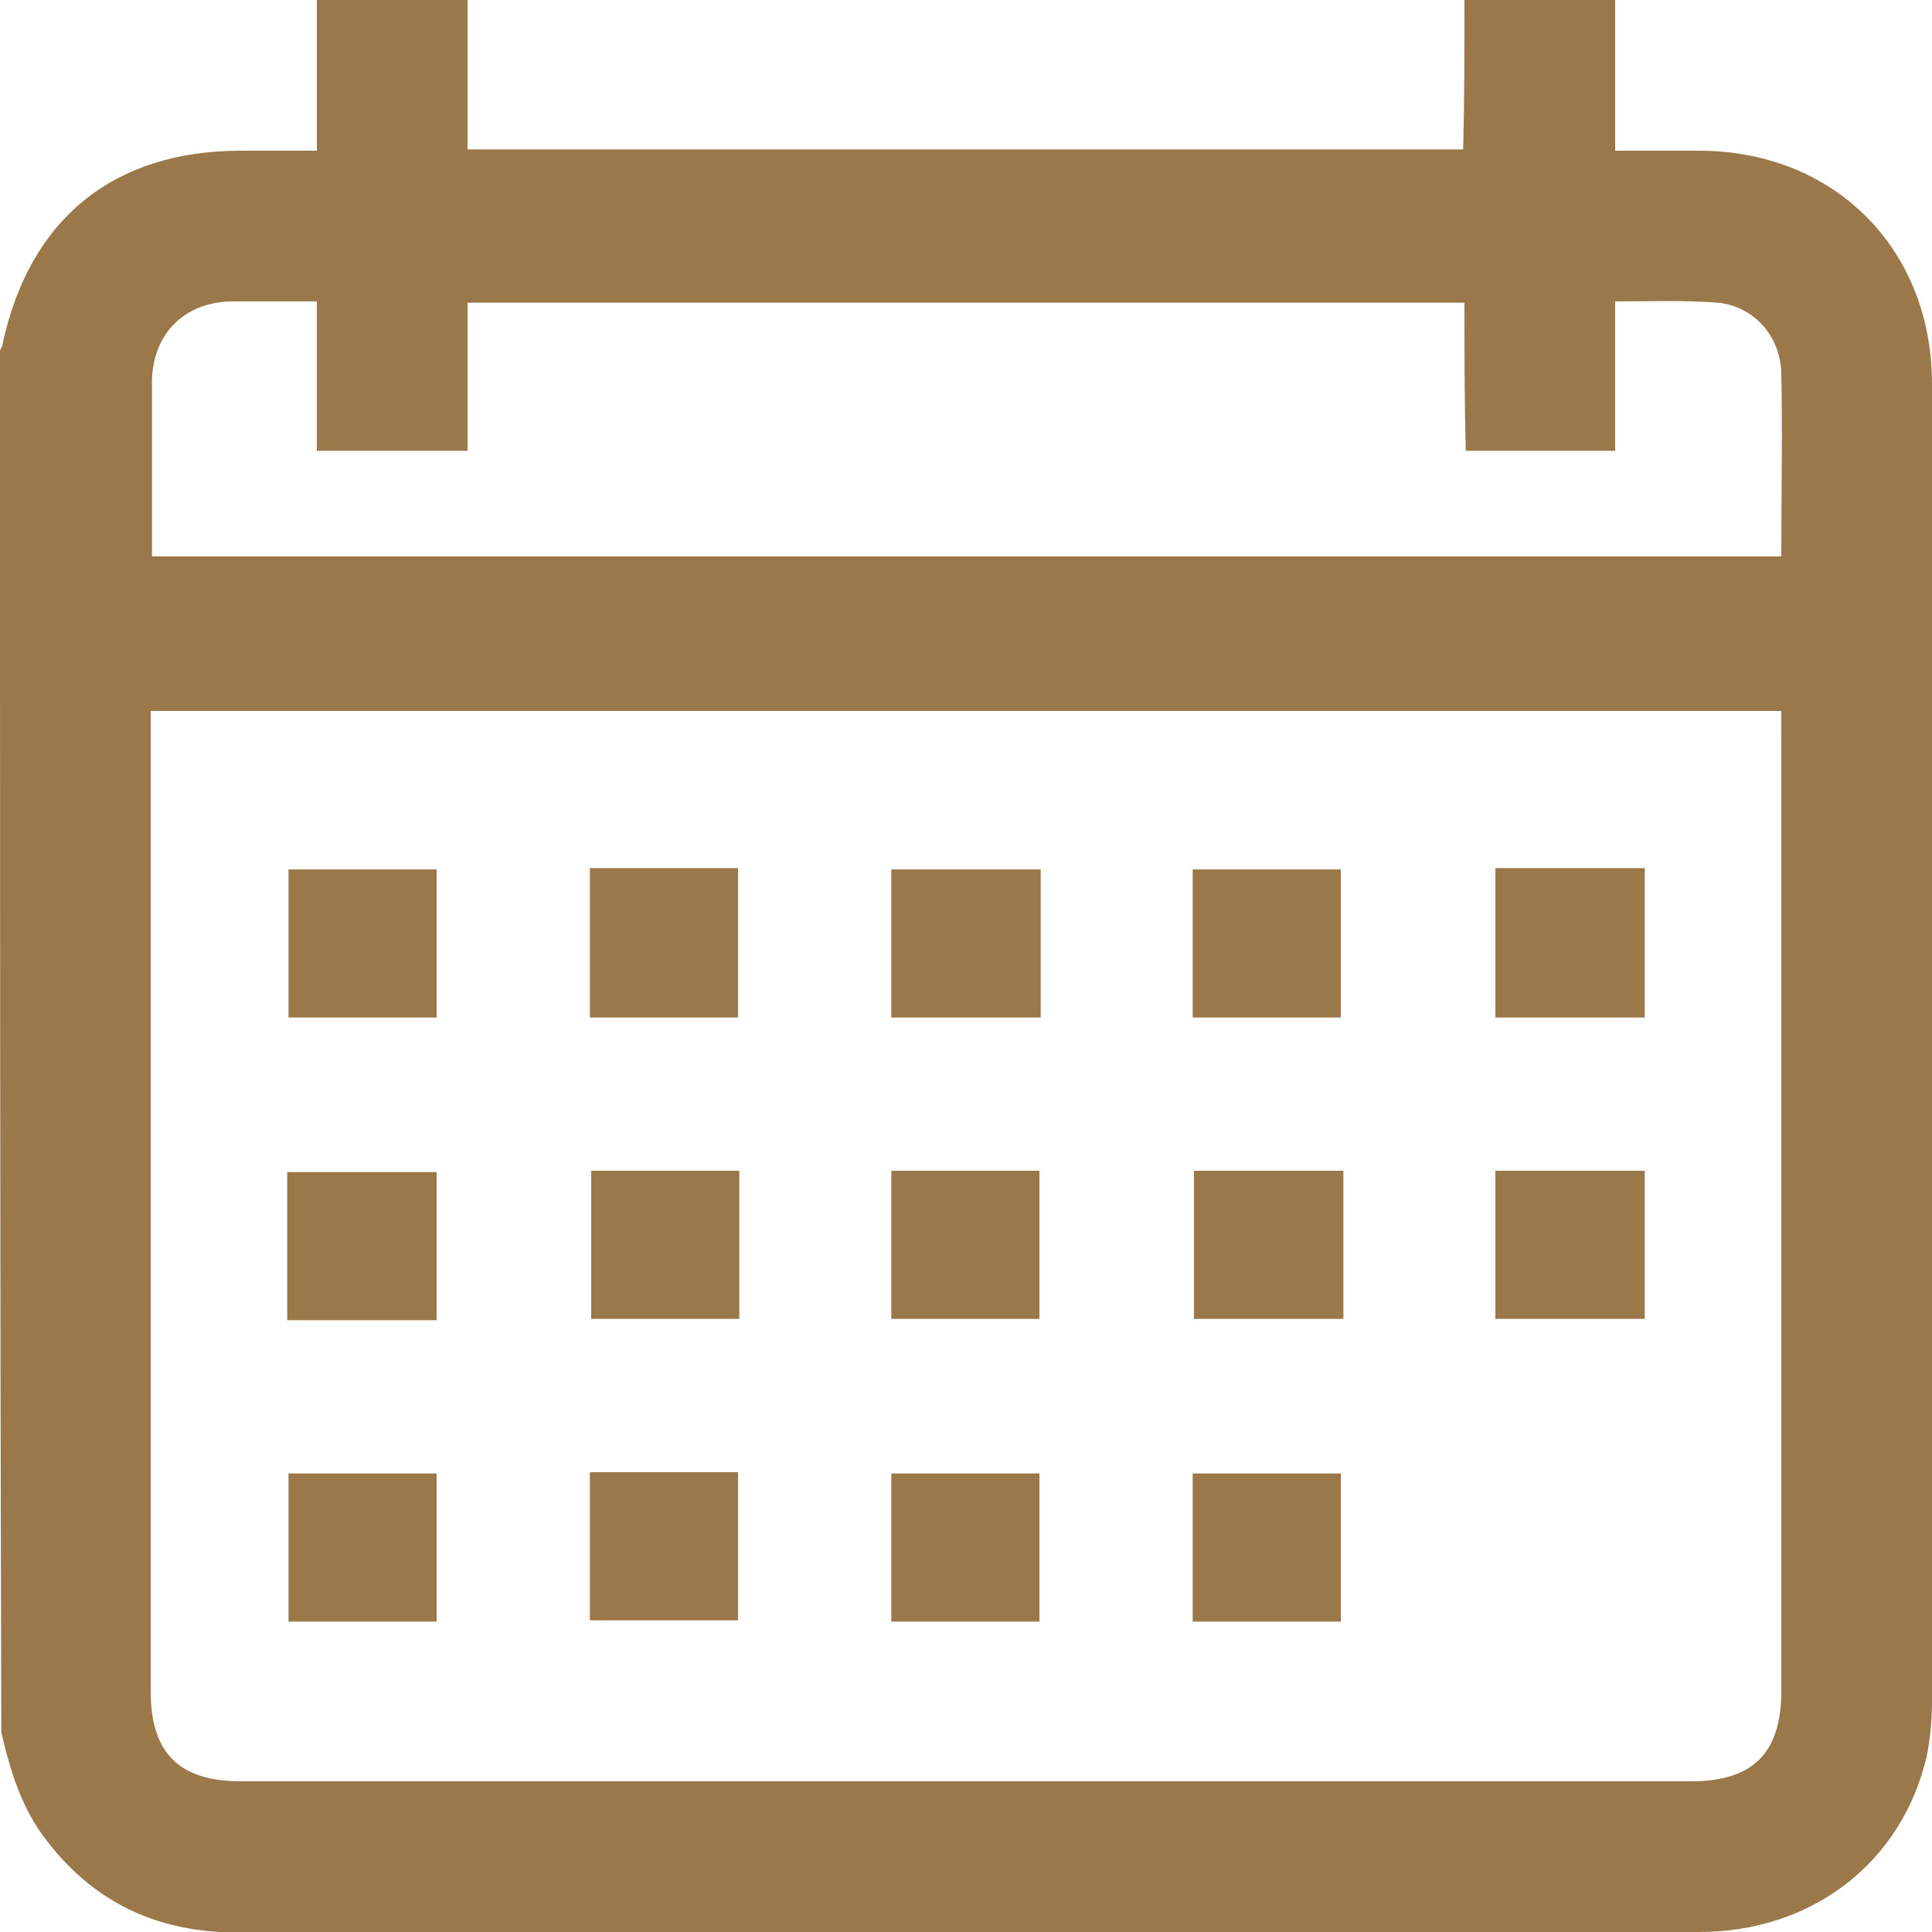
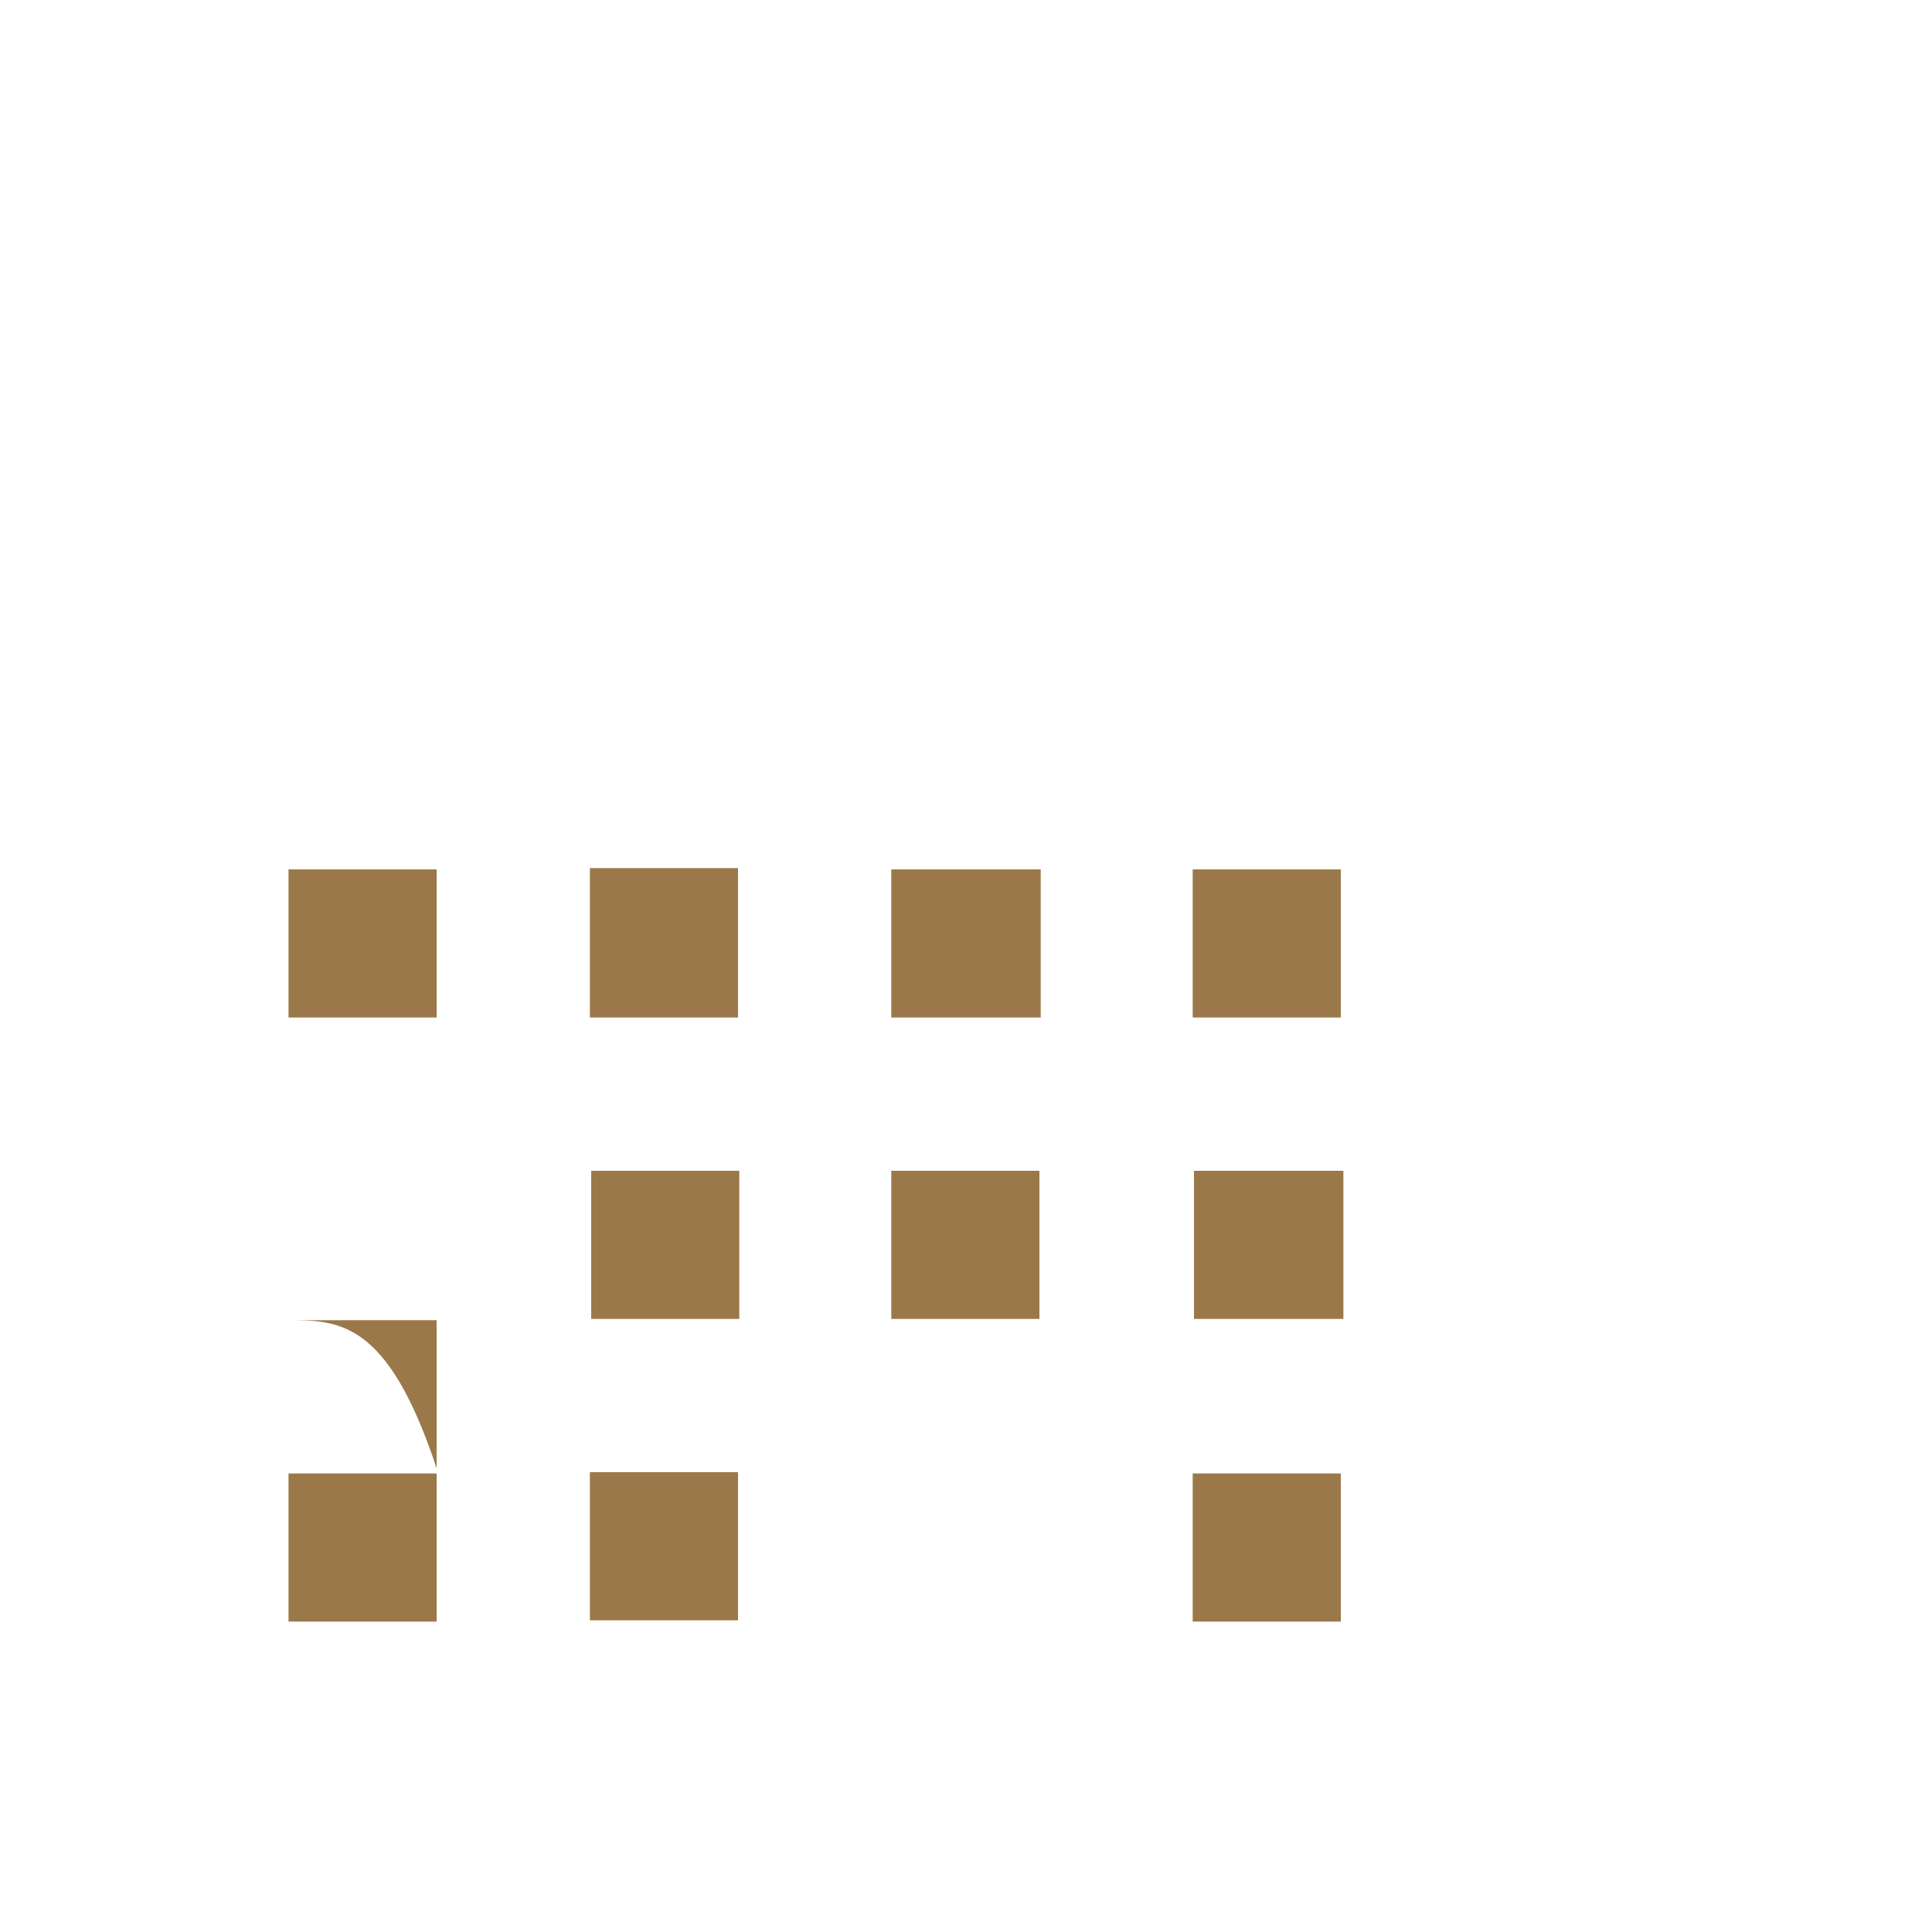
<svg xmlns="http://www.w3.org/2000/svg" version="1.1" id="Layer_1" x="0px" y="0px" viewBox="0 0 150 150" style="enable-background:new 0 0 150 150;" xml:space="preserve">
  <style type="text/css">
	.st0{fill:#9A7849;}
</style>
  <g>
-     <path class="st0" d="M113.7,0c3.9,0,7.8,0,11.7,0c0,3.9,0,7.8,0,11.7c2.3,0,4.4,0,6.5,0c10.5,0,18.1,7.6,18.1,18.1   c0,34,0,68.1,0,102.1c0,1.5-0.1,2.9-0.4,4.4c-1.9,8.3-8.9,13.7-17.7,13.7c-37.9,0-75.8,0-113.6,0c-0.4,0-0.8,0-1.2,0   c-5.5-0.3-10-2.6-13.4-7c-2-2.5-2.9-5.5-3.6-8.5C0,98.7,0,63,0,27.2c0.1-0.2,0.2-0.3,0.2-0.5c2.1-9.7,8.6-15,18.5-15   c1.9,0,3.9,0,5.9,0c0-4,0-7.9,0-11.7c3.9,0,7.8,0,11.7,0c0,3.9,0,7.8,0,11.6c25.9,0,51.6,0,77.3,0C113.7,7.7,113.7,3.8,113.7,0z    M138.3,55.2c-42.3,0-84.4,0-126.6,0c0,0.6,0,1.2,0,1.7c0,24.8,0,49.6,0,74.4c0,4.8,2.2,7,7,7c37.5,0,75.1,0,112.6,0   c4.8,0,7-2.2,7-7c0-24.8,0-49.6,0-74.4C138.3,56.3,138.3,55.8,138.3,55.2z M113.7,23.5c-25.9,0-51.6,0-77.4,0c0,3.9,0,7.7,0,11.5   c-3.9,0-7.8,0-11.7,0c0-3.9,0-7.7,0-11.6c-2.4,0-4.5,0-6.7,0c-3.6,0.1-6,2.5-6.1,6.1c0,3.6,0,7.1,0,10.7c0,1,0,2,0,3   c42.3,0,84.4,0,126.5,0c0-4.8,0.1-9.6,0-14.3c-0.1-2.8-2.1-5.1-4.9-5.4c-2.6-0.2-5.2-0.1-8-0.1c0,3.9,0,7.7,0,11.6   c-4,0-7.7,0-11.6,0C113.7,31.2,113.7,27.4,113.7,23.5z" />
    <path class="st0" d="M33.9,67.5c0,3.9,0,7.7,0,11.5c-3.8,0-7.6,0-11.5,0c0-3.8,0-7.6,0-11.5C26.2,67.5,30,67.5,33.9,67.5z" />
    <path class="st0" d="M45.8,67.4c3.9,0,7.6,0,11.5,0c0,3.8,0,7.7,0,11.6c-3.8,0-7.6,0-11.5,0C45.8,75.2,45.8,71.4,45.8,67.4z" />
    <path class="st0" d="M69.2,79c0-3.9,0-7.6,0-11.5c3.8,0,7.7,0,11.6,0c0,3.8,0,7.6,0,11.5C76.9,79,73.1,79,69.2,79z" />
    <path class="st0" d="M92.6,79c0-3.9,0-7.7,0-11.5c3.9,0,7.6,0,11.5,0c0,3.8,0,7.6,0,11.5C100.4,79,96.6,79,92.6,79z" />
-     <path class="st0" d="M116.1,67.4c3.9,0,7.7,0,11.6,0c0,3.9,0,7.7,0,11.6c-3.8,0-7.7,0-11.6,0C116.1,75.2,116.1,71.4,116.1,67.4z" />
-     <path class="st0" d="M22.3,102.5c0-3.9,0-7.7,0-11.5c3.8,0,7.7,0,11.6,0c0,3.8,0,7.6,0,11.5C30.1,102.5,26.3,102.5,22.3,102.5z" />
+     <path class="st0" d="M22.3,102.5c3.8,0,7.7,0,11.6,0c0,3.8,0,7.6,0,11.5C30.1,102.5,26.3,102.5,22.3,102.5z" />
    <path class="st0" d="M57.4,90.9c0,3.9,0,7.7,0,11.5c-3.8,0-7.6,0-11.5,0c0-3.8,0-7.6,0-11.5C49.6,90.9,53.4,90.9,57.4,90.9z" />
    <path class="st0" d="M69.2,102.4c0-3.9,0-7.7,0-11.5c3.8,0,7.6,0,11.5,0c0,3.8,0,7.6,0,11.5C77,102.4,73.1,102.4,69.2,102.4z" />
    <path class="st0" d="M92.7,90.9c3.9,0,7.7,0,11.6,0c0,3.9,0,7.6,0,11.5c-3.8,0-7.6,0-11.6,0C92.7,98.6,92.7,94.8,92.7,90.9z" />
-     <path class="st0" d="M127.7,90.9c0,3.9,0,7.6,0,11.5c-3.8,0-7.6,0-11.6,0c0-3.8,0-7.6,0-11.5C119.9,90.9,123.7,90.9,127.7,90.9z" />
    <path class="st0" d="M33.9,114.4c0,3.9,0,7.7,0,11.5c-3.8,0-7.6,0-11.5,0c0-3.8,0-7.6,0-11.5C26.2,114.4,30,114.4,33.9,114.4z" />
    <path class="st0" d="M45.8,114.3c3.9,0,7.7,0,11.5,0c0,3.8,0,7.6,0,11.5c-3.8,0-7.6,0-11.5,0C45.8,122.1,45.8,118.3,45.8,114.3z" />
-     <path class="st0" d="M69.2,125.9c0-3.9,0-7.7,0-11.5c3.8,0,7.6,0,11.5,0c0,3.8,0,7.6,0,11.5C77,125.9,73.1,125.9,69.2,125.9z" />
    <path class="st0" d="M92.6,125.9c0-3.9,0-7.7,0-11.5c3.8,0,7.6,0,11.5,0c0,3.8,0,7.6,0,11.5C100.4,125.9,96.6,125.9,92.6,125.9z" />
  </g>
</svg>